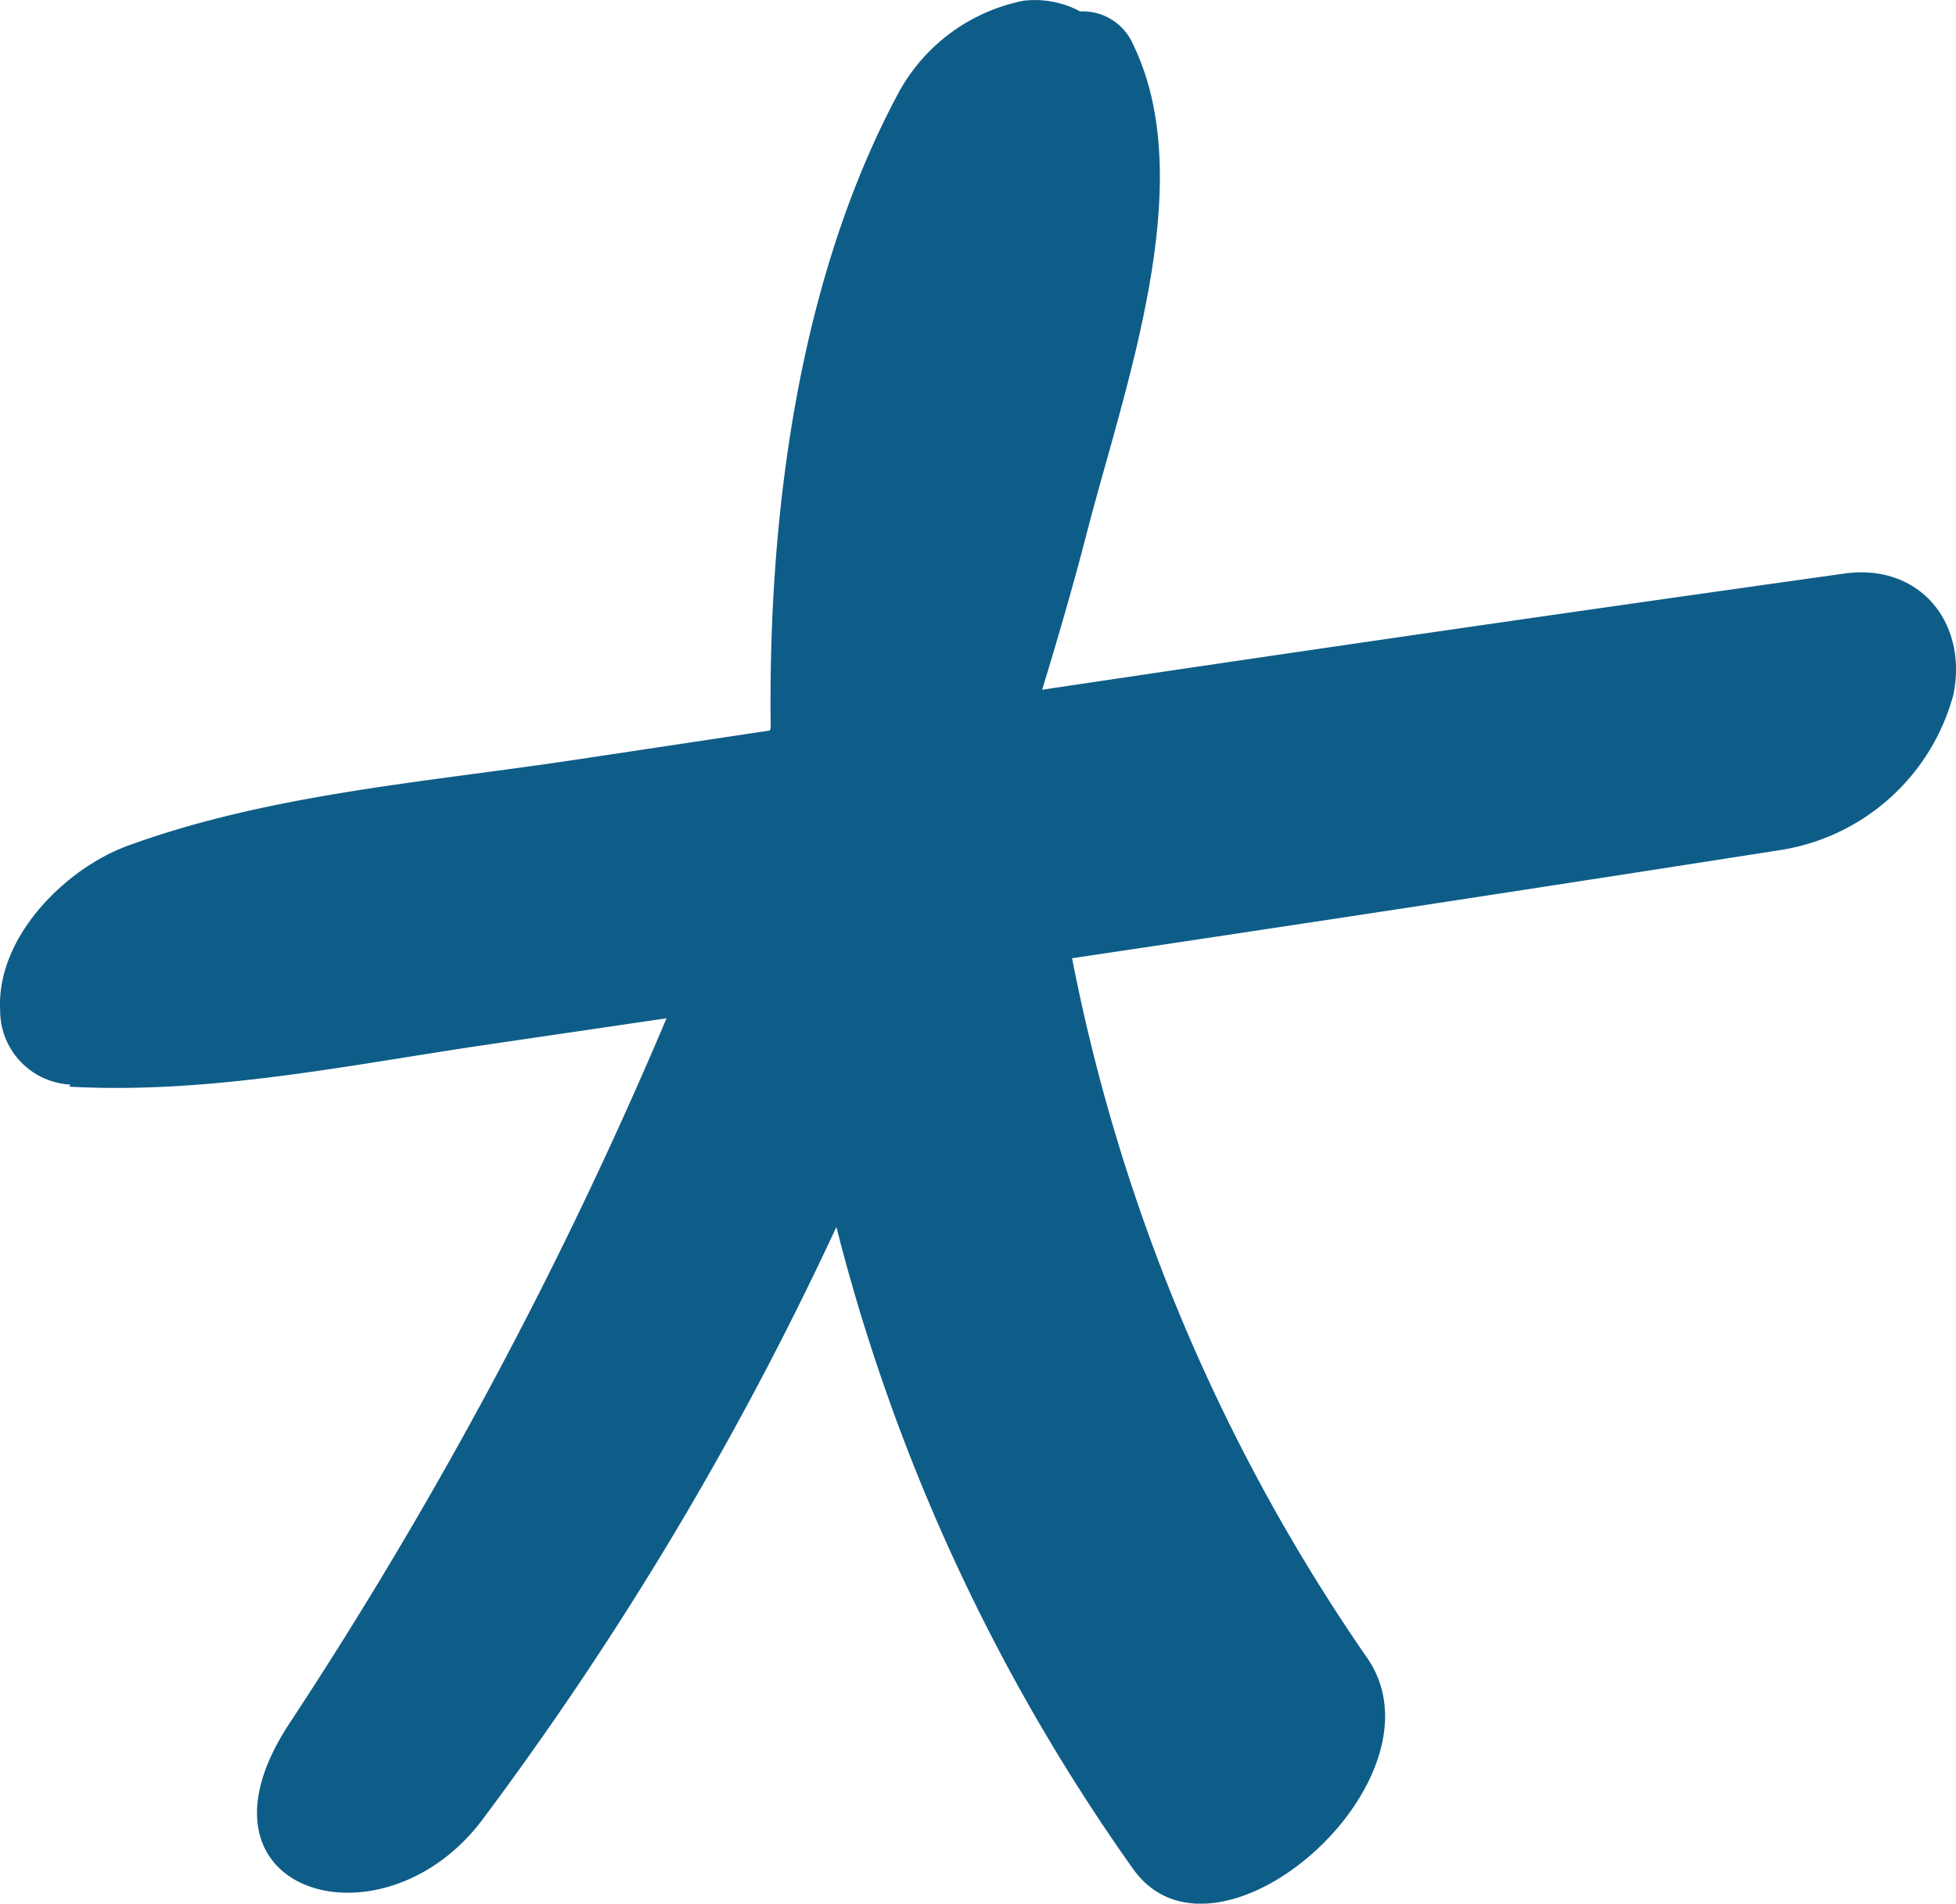
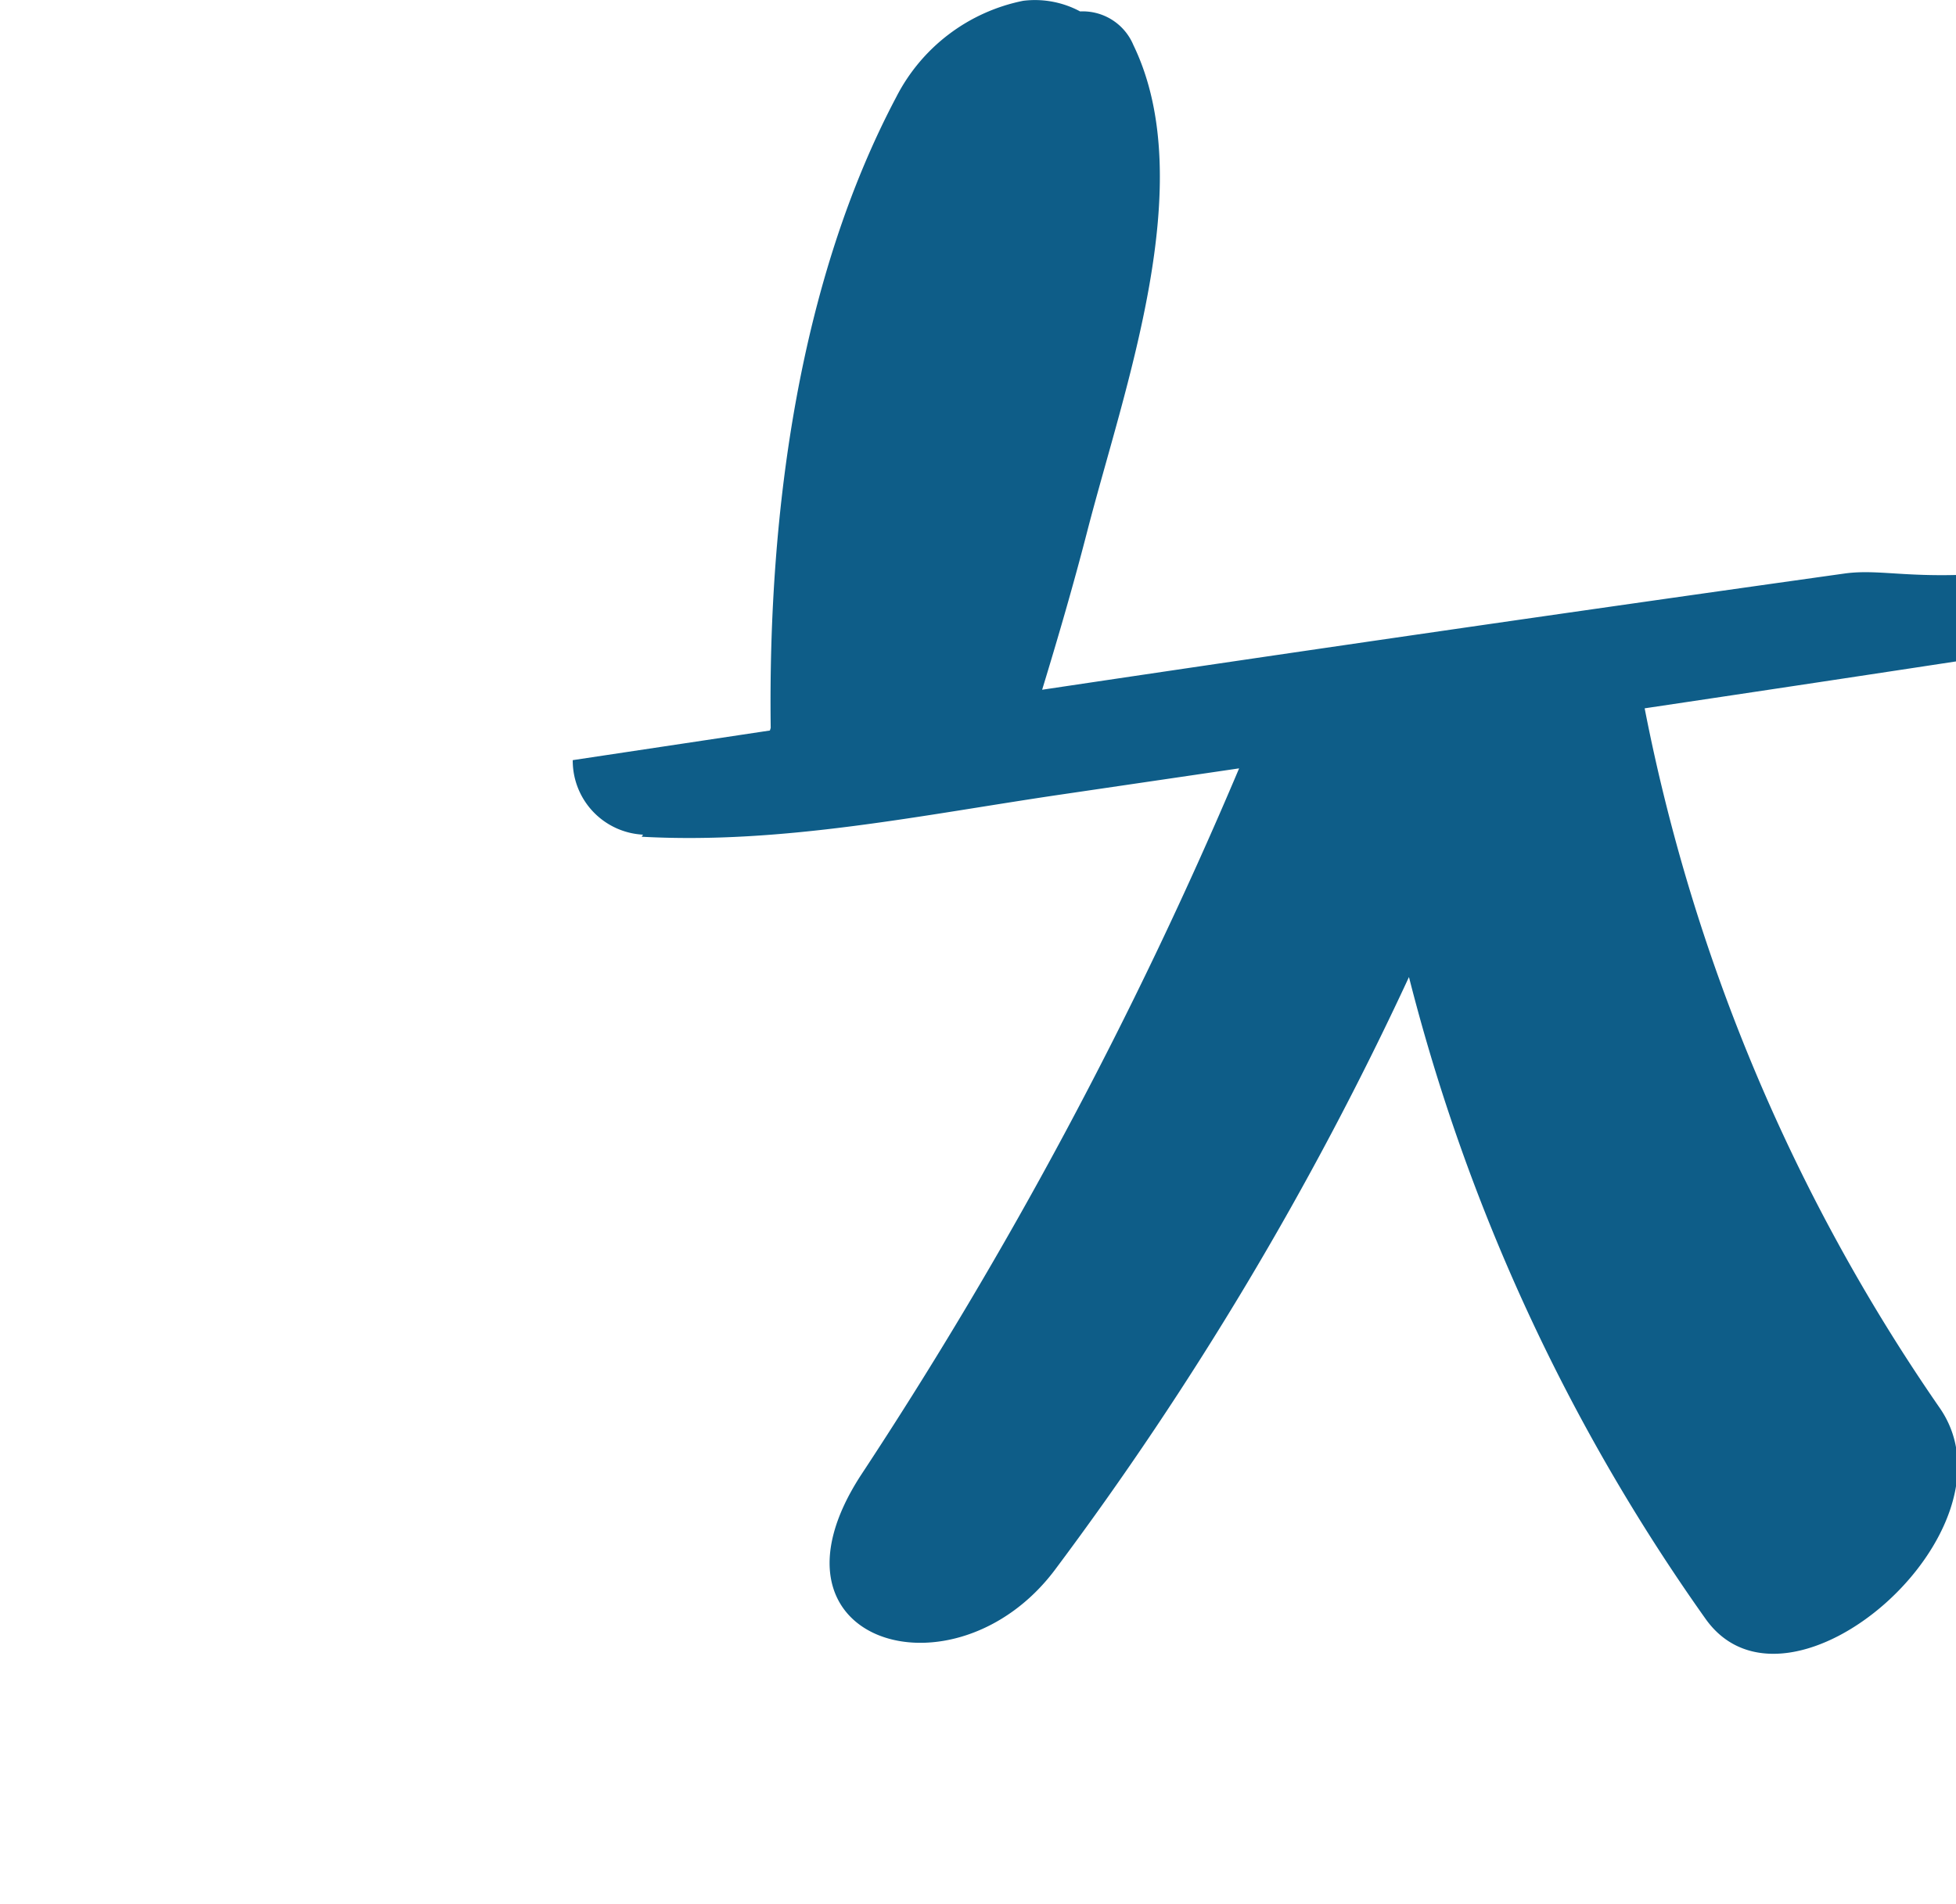
<svg xmlns="http://www.w3.org/2000/svg" width="75.478" height="73.472" viewBox="0 0 75.478 73.472">
-   <path id="Path_252" data-name="Path 252" d="M1439.717,617.492q-15.487,2.174-30.95,4.484c.619-2.027,1.211-4.061,1.74-6.113,1.424-5.524,4.354-13.447,1.782-18.767a2.117,2.117,0,0,0-2.056-1.3,3.683,3.683,0,0,0-2.194-.411,7.065,7.065,0,0,0-4.905,3.723c-3.7,7-4.951,15.864-4.841,24.341l-.031.1-7.608,1.144c-5.712.859-11.7,1.309-17.16,3.3-2.447.892-5.089,3.559-4.935,6.346a2.86,2.86,0,0,0,2.712,2.876l-.051.08c5.443.3,10.831-.843,16.195-1.631l6.858-1.008a169.141,169.141,0,0,1-14.6,27.289c-4.19,6.469,3.61,8.788,7.482,3.658a128.319,128.319,0,0,0,13.672-22.893,74.419,74.419,0,0,0,11.448,24.775c3.221,4.525,12.273-3.436,9.038-8.137a71.5,71.5,0,0,1-11.391-27.009q13.687-2.039,27.359-4.18a8.233,8.233,0,0,0,6.647-5.986C1444.5,619.4,1442.636,617.082,1439.717,617.492Z" transform="translate(-1368.553 -595.355)" fill="#0e5d88" />
+   <path id="Path_252" data-name="Path 252" d="M1439.717,617.492q-15.487,2.174-30.95,4.484c.619-2.027,1.211-4.061,1.74-6.113,1.424-5.524,4.354-13.447,1.782-18.767a2.117,2.117,0,0,0-2.056-1.3,3.683,3.683,0,0,0-2.194-.411,7.065,7.065,0,0,0-4.905,3.723c-3.7,7-4.951,15.864-4.841,24.341l-.031.1-7.608,1.144a2.86,2.86,0,0,0,2.712,2.876l-.051.08c5.443.3,10.831-.843,16.195-1.631l6.858-1.008a169.141,169.141,0,0,1-14.6,27.289c-4.19,6.469,3.61,8.788,7.482,3.658a128.319,128.319,0,0,0,13.672-22.893,74.419,74.419,0,0,0,11.448,24.775c3.221,4.525,12.273-3.436,9.038-8.137a71.5,71.5,0,0,1-11.391-27.009q13.687-2.039,27.359-4.18a8.233,8.233,0,0,0,6.647-5.986C1444.5,619.4,1442.636,617.082,1439.717,617.492Z" transform="translate(-1368.553 -595.355)" fill="#0e5d88" />
</svg>